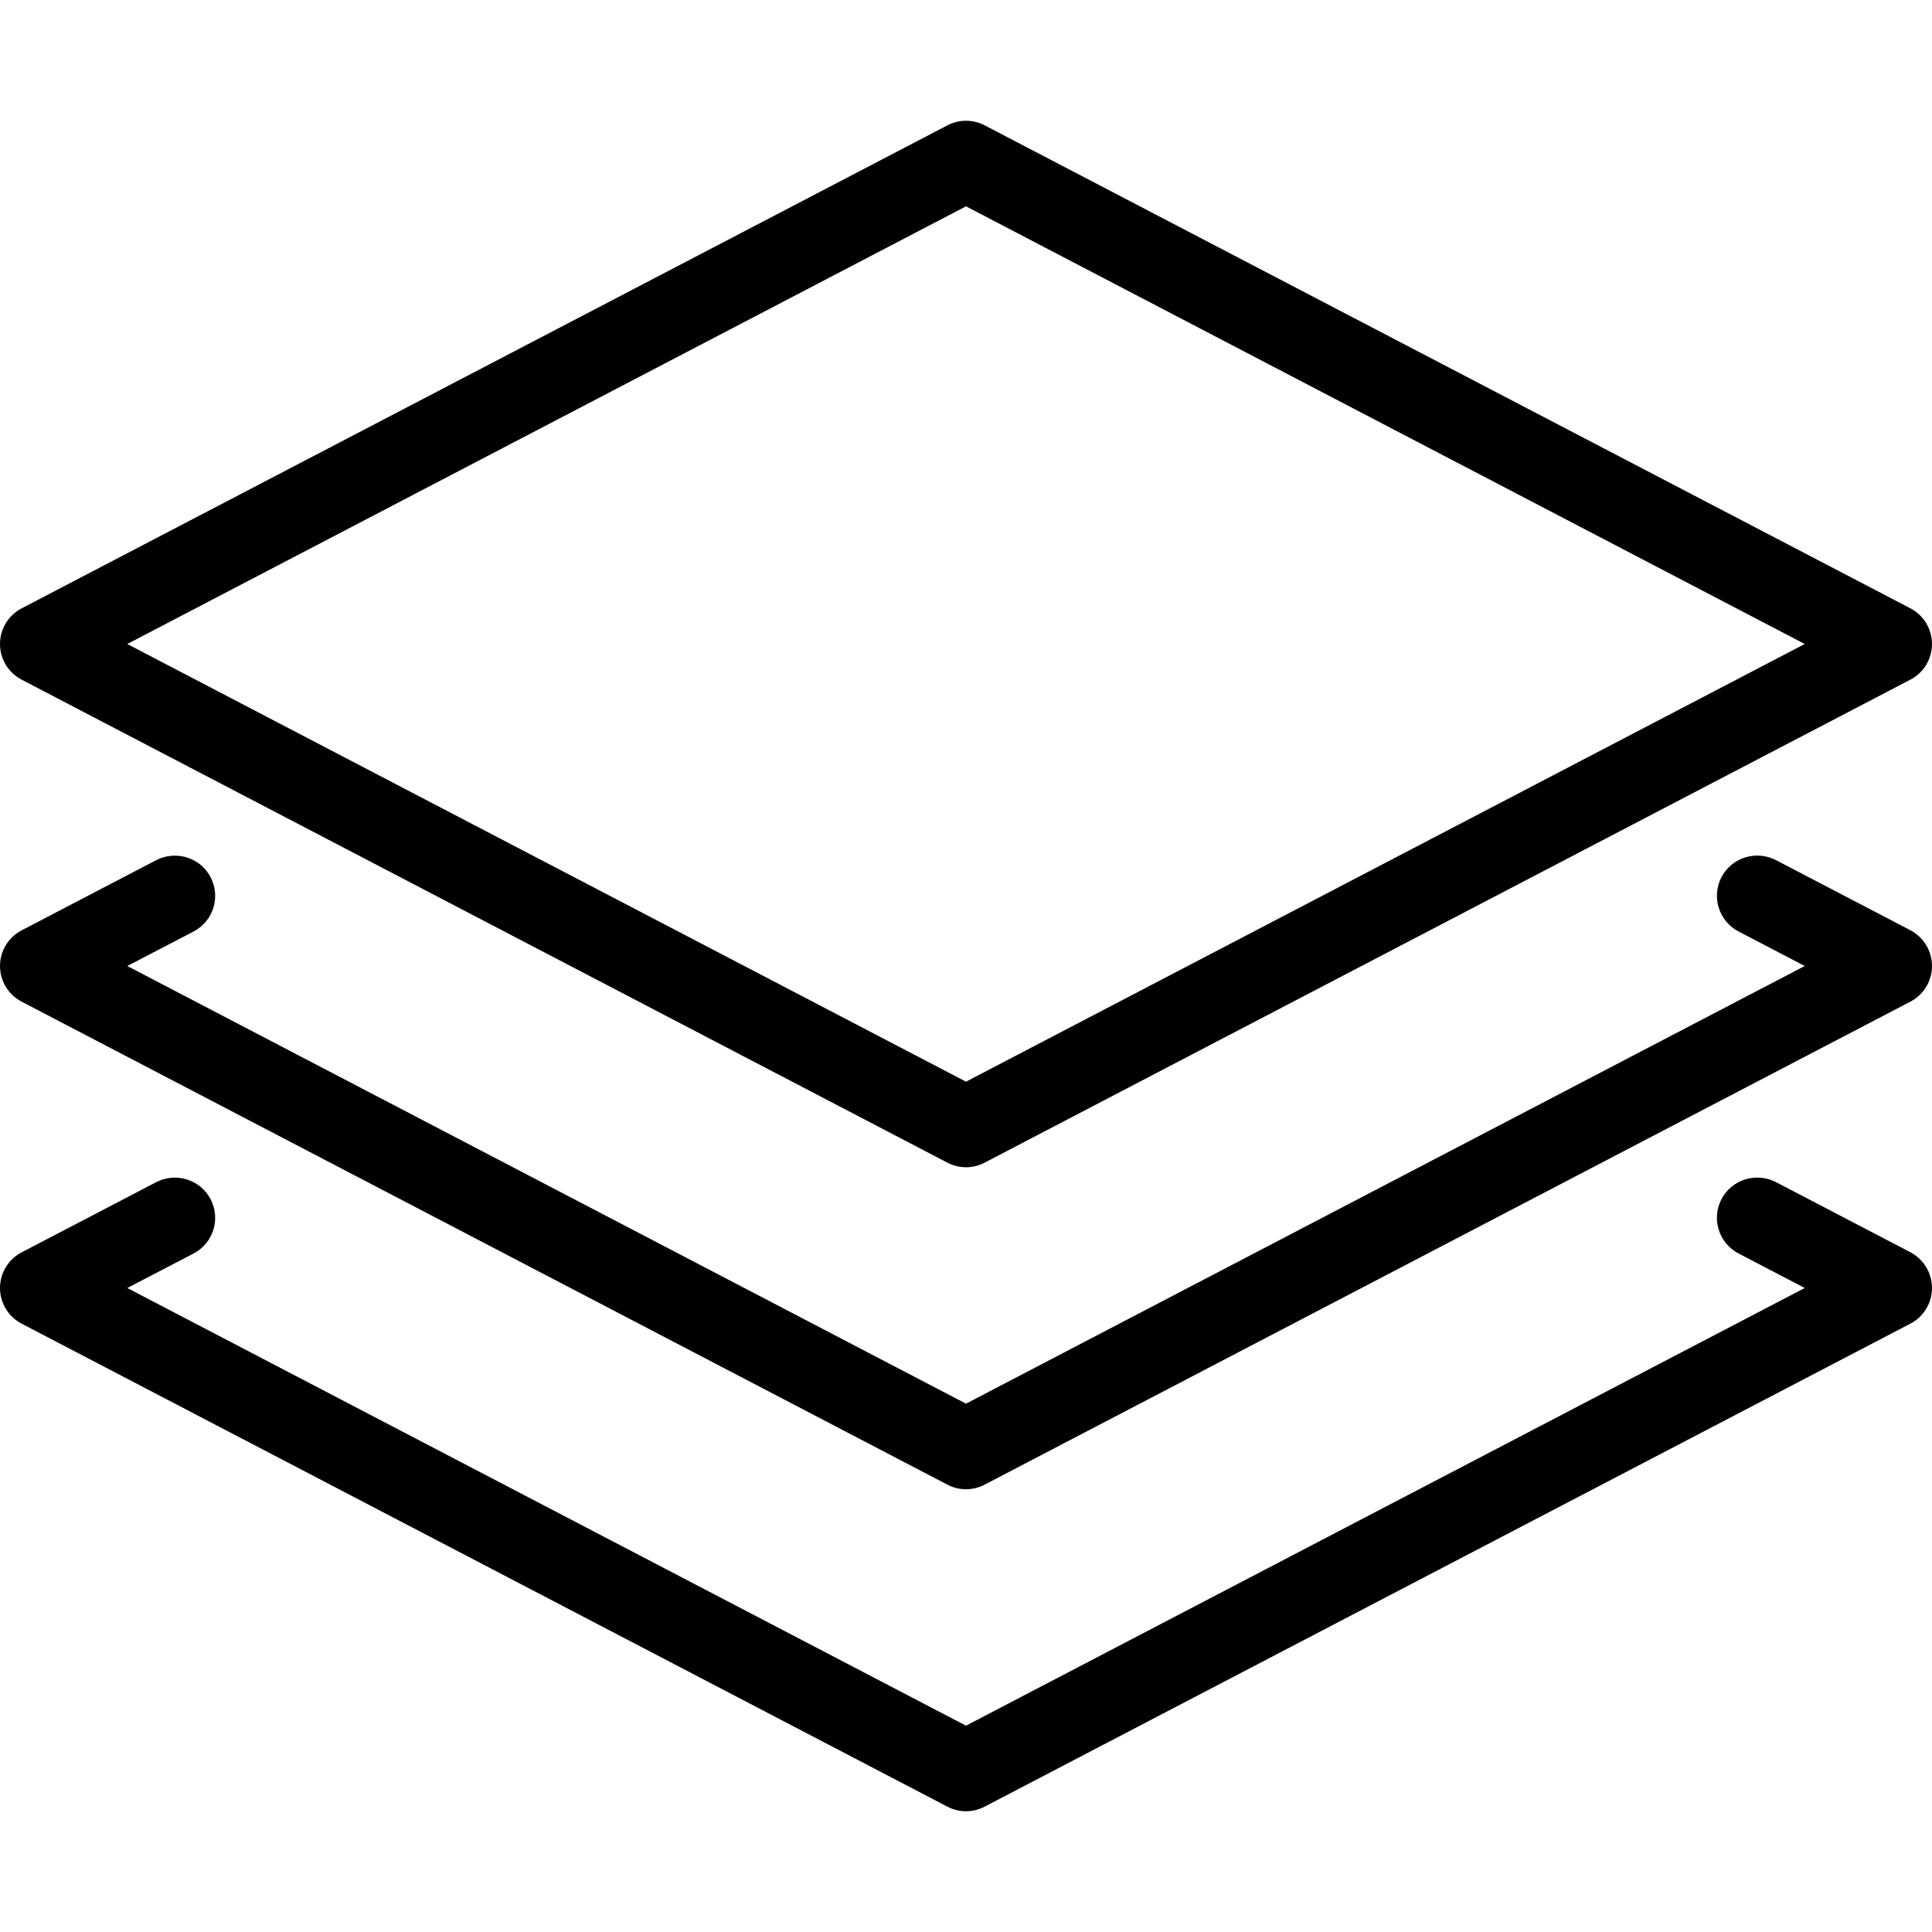
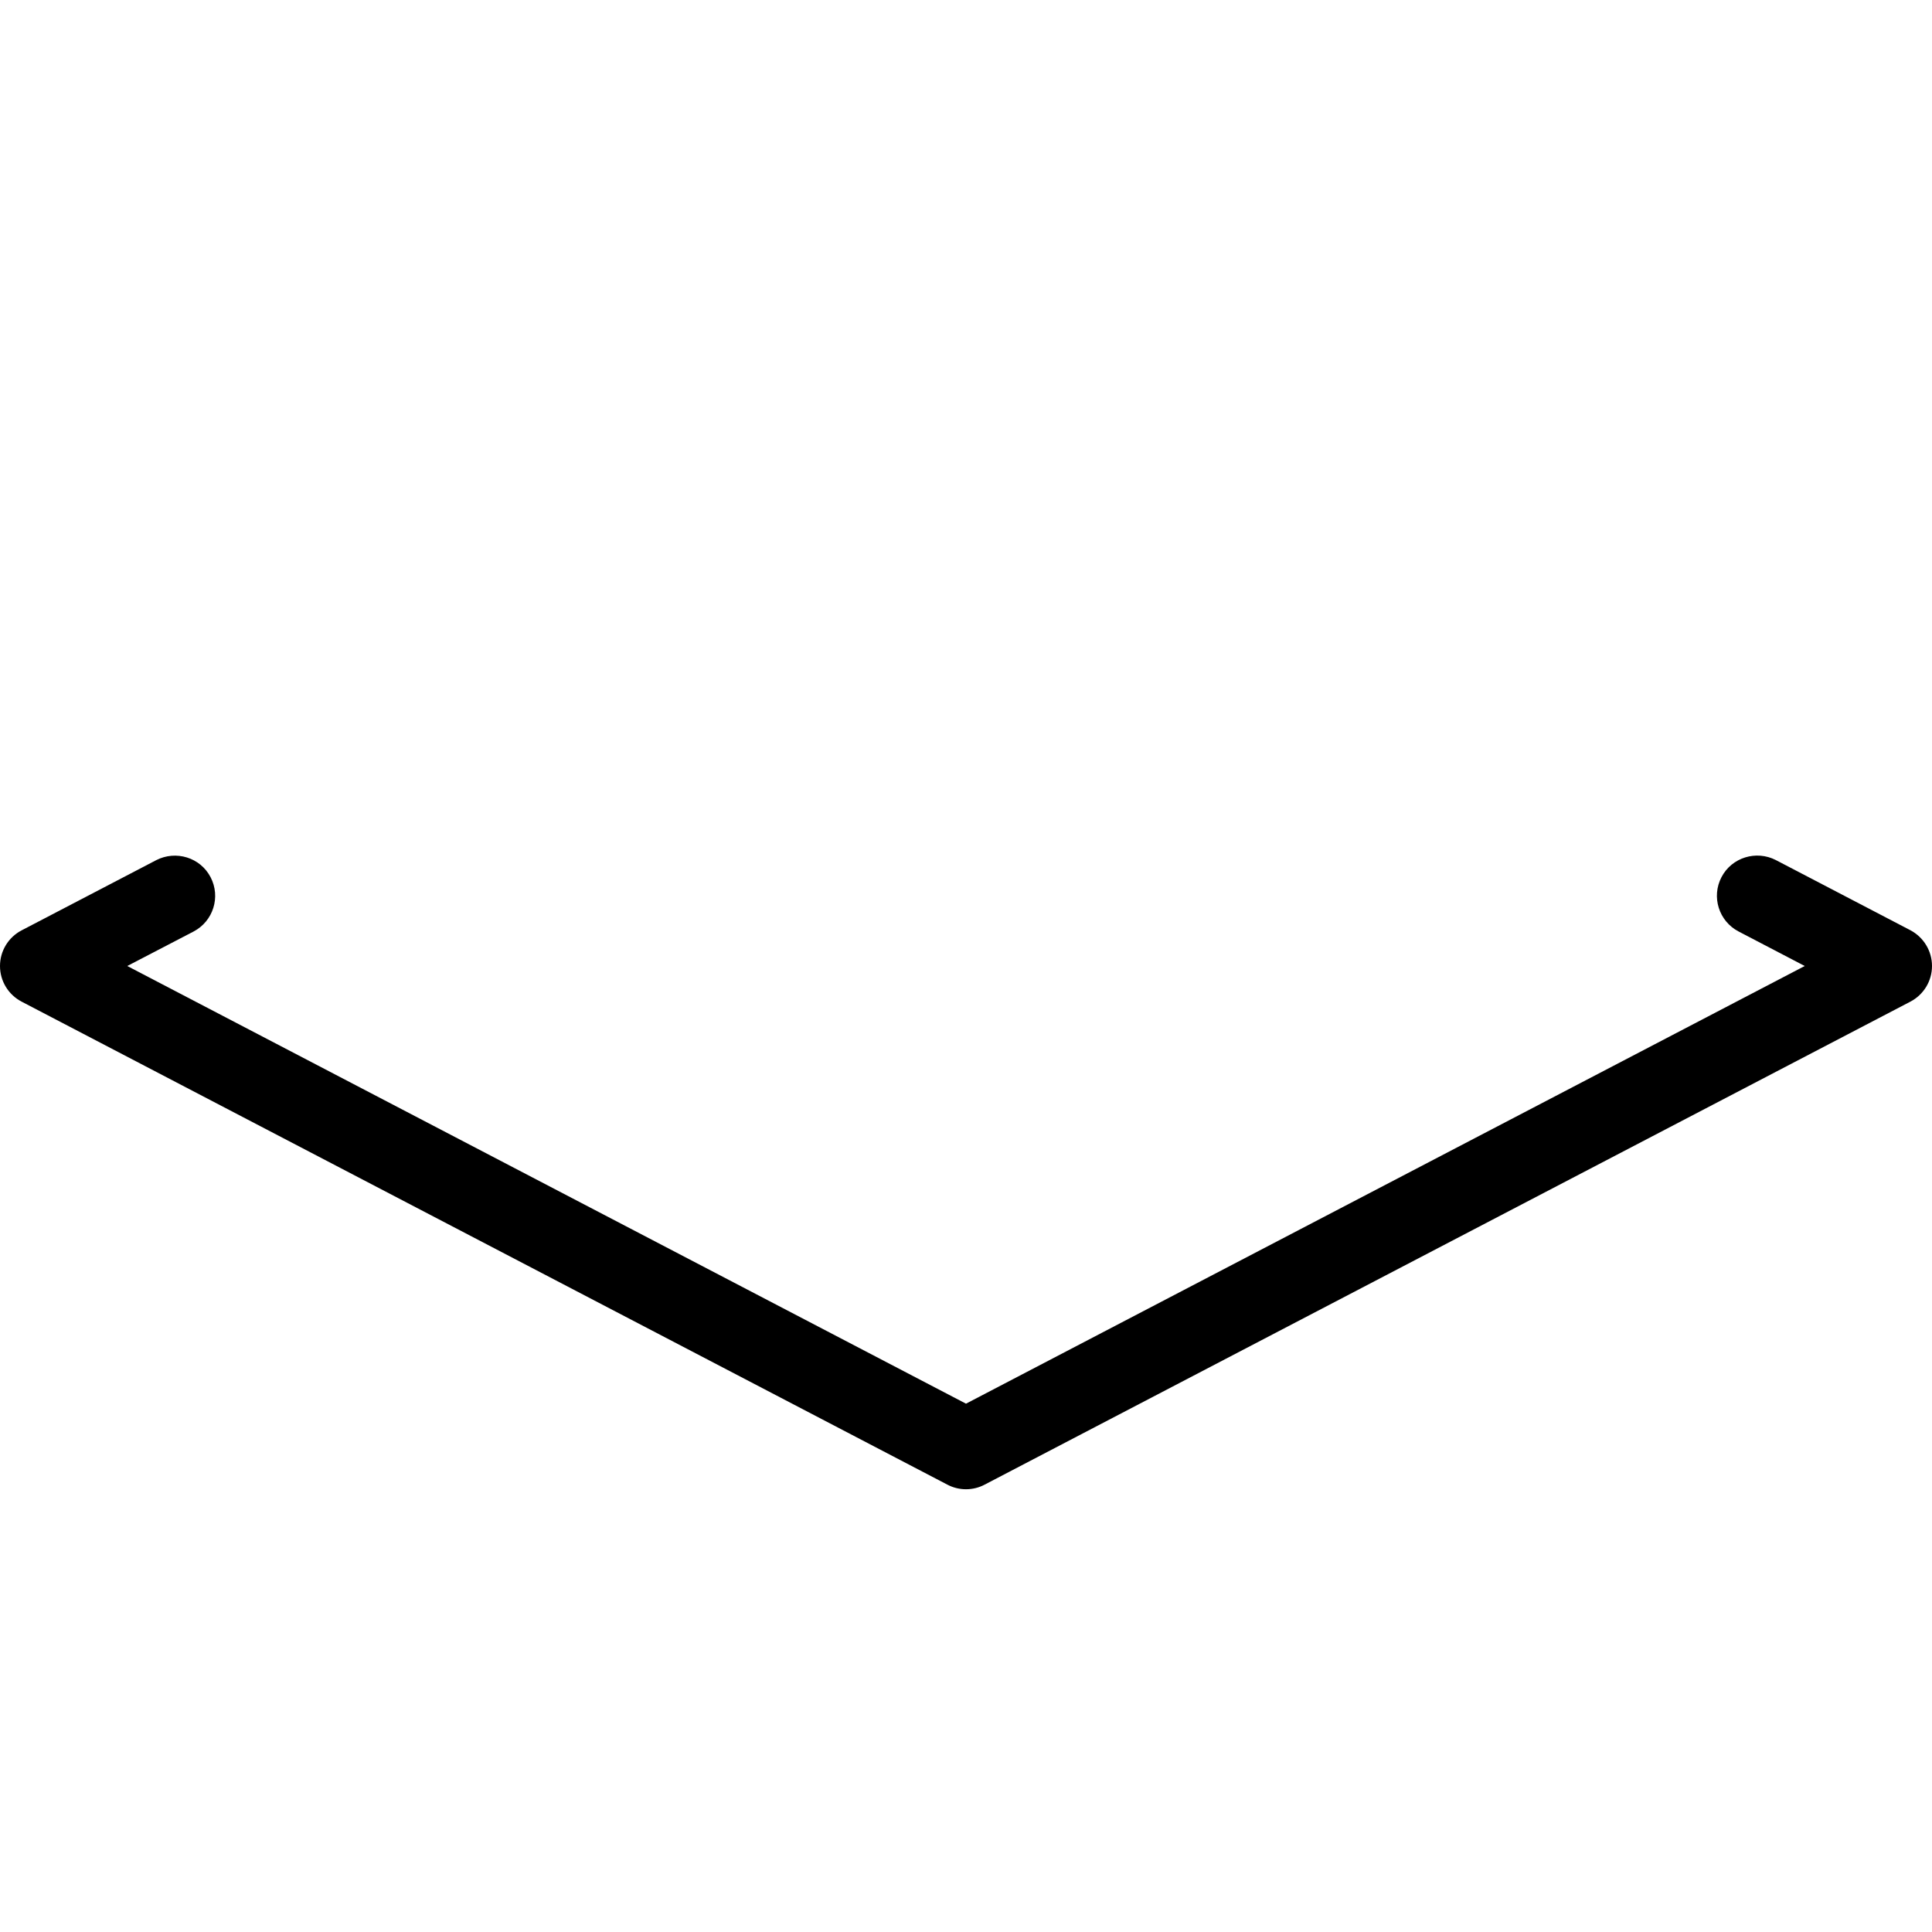
<svg xmlns="http://www.w3.org/2000/svg" version="1.1" id="Capa_1" x="0px" y="0px" viewBox="0 0 512 512" style="enable-background:new 0 0 512 512;" xml:space="preserve">
  <g>
    <g>
-       <path d="M506.283,161.216l-245.333-128c-3.093-1.621-6.784-1.621-9.877,0l-245.333,128C2.219,163.051,0,166.677,0,170.667    c0,3.989,2.219,7.616,5.739,9.451l245.333,128c1.536,0.811,3.243,1.216,4.928,1.216s3.392-0.405,4.928-1.216l245.333-128    c3.52-1.835,5.739-5.461,5.739-9.451S509.781,163.051,506.283,161.216z M256,286.656L33.728,170.667L256,54.677l222.272,115.989    L256,286.656z" />
-     </g>
+       </g>
  </g>
  <g>
    <g>
      <path d="M506.283,246.528l-35.669-18.603c-5.205-2.667-11.669-0.704-14.4,4.523c-2.731,5.227-0.704,11.669,4.523,14.4L478.272,256    L256,371.989L33.728,256l17.557-9.131c5.227-2.731,7.253-9.173,4.523-14.4c-2.731-5.248-9.195-7.189-14.4-4.523L5.739,246.549    C2.219,248.384,0,252.011,0,256s2.219,7.616,5.739,9.451l245.333,128c1.536,0.811,3.243,1.216,4.928,1.216    s3.392-0.405,4.928-1.216l245.333-128c3.52-1.835,5.739-5.461,5.739-9.451S509.781,248.384,506.283,246.528z" />
    </g>
  </g>
  <g>
    <g>
-       <path d="M506.283,331.861l-35.669-18.603c-5.205-2.667-11.669-0.704-14.4,4.523c-2.731,5.227-0.704,11.669,4.523,14.4    l17.536,9.152L256,457.323L33.728,341.333l17.557-9.131c5.227-2.731,7.253-9.173,4.523-14.4c-2.731-5.227-9.195-7.211-14.4-4.523    L5.739,331.883C2.219,333.717,0,337.344,0,341.333c0,3.989,2.219,7.616,5.739,9.451l245.333,128    c1.536,0.811,3.243,1.216,4.928,1.216s3.392-0.405,4.928-1.216l245.333-128c3.52-1.835,5.739-5.461,5.739-9.451    C512,337.344,509.781,333.717,506.283,331.861z" />
-     </g>
+       </g>
  </g>
  <g>
</g>
  <g>
</g>
  <g>
</g>
  <g>
</g>
  <g>
</g>
  <g>
</g>
  <g>
</g>
  <g>
</g>
  <g>
</g>
  <g>
</g>
  <g>
</g>
  <g>
</g>
  <g>
</g>
  <g>
</g>
  <g>
</g>
</svg>